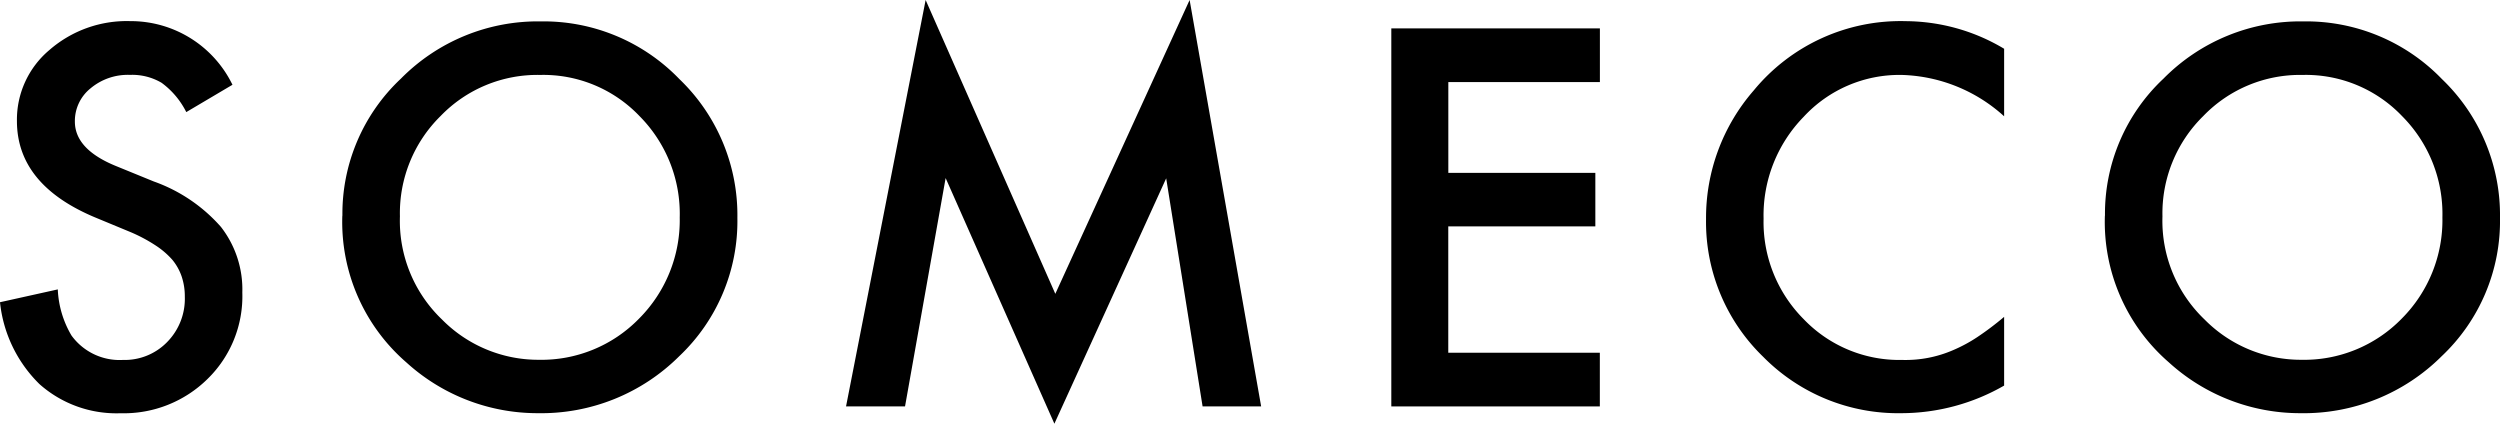
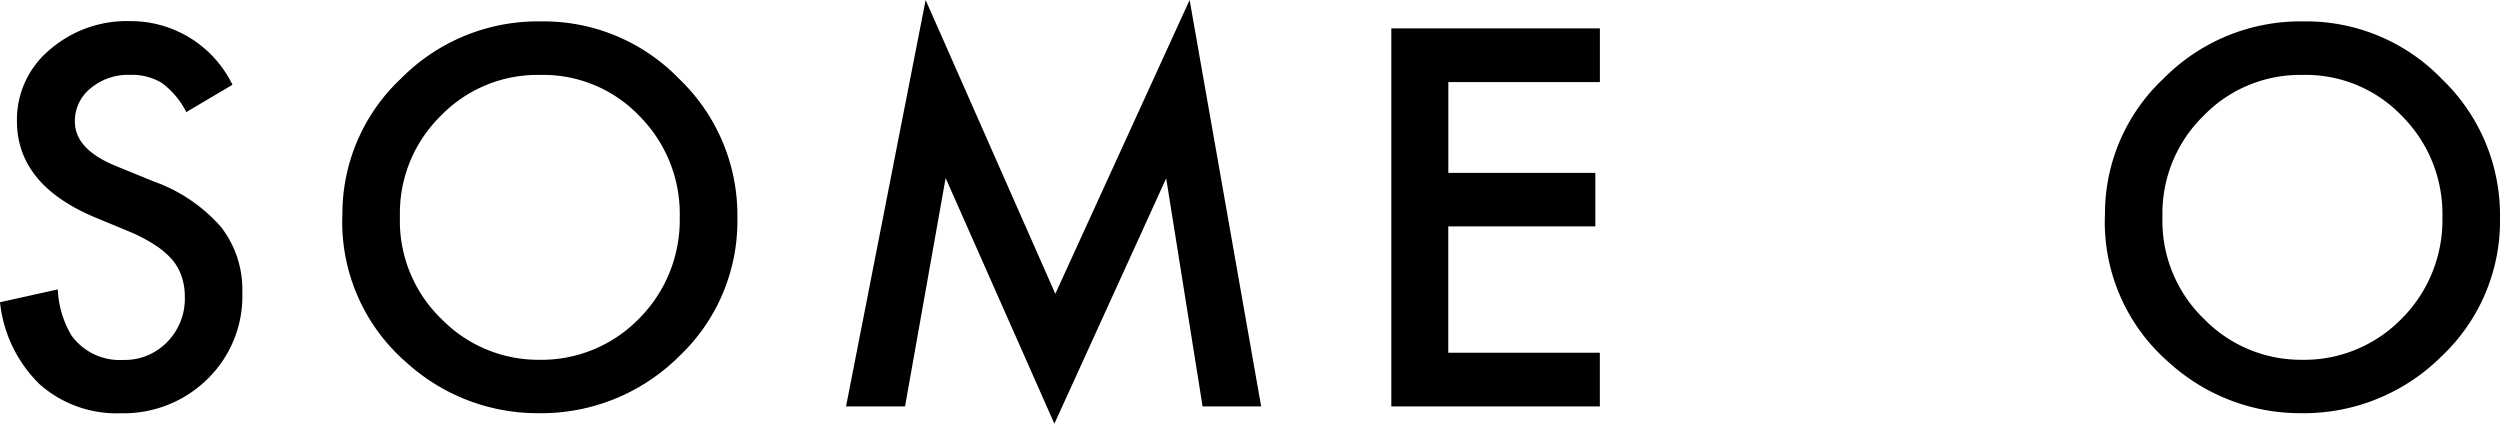
<svg xmlns="http://www.w3.org/2000/svg" width="85.773" height="14.539" viewBox="0 0 85.773 14.539">
  <g transform="translate(-1245.671 -920.843)">
    <path d="M5.258,1.438l-1.587.939a2.79,2.79,0,0,0-.848-1.006A1.986,1.986,0,0,0,1.741,1.1a1.99,1.99,0,0,0-1.352.46,1.436,1.436,0,0,0-.54,1.144c0,.631.469,1.141,1.414,1.525l1.293.528a5.529,5.529,0,0,1,2.305,1.56,3.494,3.494,0,0,1,.733,2.253A3.963,3.963,0,0,1,4.4,11.533a4.092,4.092,0,0,1-2.98,1.176,3.973,3.973,0,0,1-2.786-1A4.6,4.6,0,0,1-2.72,8.9l1.983-.44a3.38,3.38,0,0,0,.469,1.581,2.039,2.039,0,0,0,1.766.839,2.029,2.029,0,0,0,1.516-.613,2.116,2.116,0,0,0,.607-1.554,2.137,2.137,0,0,0-.106-.689,1.824,1.824,0,0,0-.326-.584,2.808,2.808,0,0,0-.578-.493A5.4,5.4,0,0,0,1.773,6.5L.521,5.981q-2.657-1.122-2.66-3.294A3.121,3.121,0,0,1-1.025.247a4.038,4.038,0,0,1,2.78-.991,3.879,3.879,0,0,1,3.5,2.182" transform="translate(1248.391 922.312)" />
    <path d="M1.3,4.411A4.68,4.68,0,0,0,2.744,7.948,4.639,4.639,0,0,0,6.061,9.33,4.673,4.673,0,0,0,9.5,7.922a4.782,4.782,0,0,0,1.4-3.476A4.755,4.755,0,0,0,9.519.968,4.558,4.558,0,0,0,6.111-.443,4.614,4.614,0,0,0,2.694.968,4.675,4.675,0,0,0,1.3,4.411M-.673,4.385a6.352,6.352,0,0,1,2.006-4.7,6.6,6.6,0,0,1,4.8-1.965A6.472,6.472,0,0,1,10.889-.3a6.465,6.465,0,0,1,1.989,4.76,6.376,6.376,0,0,1-1.994,4.746,6.707,6.707,0,0,1-4.845,1.956A6.686,6.686,0,0,1,1.524,9.423a6.375,6.375,0,0,1-2.2-5.039" transform="translate(1258.092 923.857)" />
    <g transform="translate(1274.698 920.843)">
      <path d="M4.732,6.644.283-3.437-2.448,10.506H-.424L.969,2.672,4.7,11.1,8.536,2.681l1.249,7.825h2.009L9.34-3.437Z" transform="translate(2.448 3.437)" />
    </g>
    <g transform="translate(1293.406 921.817)">
      <path d="M0,0V12.97H7.154V11.128h-5.2V6.793H7V4.957H1.956V1.842h5.2V0Z" />
    </g>
-     <path d="M6.74.624V2.941A5.441,5.441,0,0,0,3.23,1.522,4.475,4.475,0,0,0-.138,2.959,4.84,4.84,0,0,0-1.513,6.452,4.72,4.72,0,0,0-.138,9.9a4.542,4.542,0,0,0,3.376,1.4,4.094,4.094,0,0,0,1.754-.337,5.127,5.127,0,0,0,.836-.452,10.082,10.082,0,0,0,.912-.689V12.18a7.09,7.09,0,0,1-3.525.947,6.5,6.5,0,0,1-4.746-1.939A6.435,6.435,0,0,1-3.487,6.467,6.653,6.653,0,0,1-1.85,2.053,6.523,6.523,0,0,1,3.367-.323,6.633,6.633,0,0,1,6.74.624" transform="translate(1307.691 921.892)" />
    <path d="M1.3,4.411A4.683,4.683,0,0,0,2.745,7.948,4.644,4.644,0,0,0,6.062,9.33,4.673,4.673,0,0,0,9.505,7.922a4.78,4.78,0,0,0,1.4-3.476A4.752,4.752,0,0,0,9.52.968,4.563,4.563,0,0,0,6.112-.443,4.61,4.61,0,0,0,2.7.968,4.678,4.678,0,0,0,1.3,4.411M-.672,4.385a6.352,6.352,0,0,1,2.006-4.7,6.6,6.6,0,0,1,4.8-1.965A6.476,6.476,0,0,1,10.89-.3a6.467,6.467,0,0,1,1.991,4.76,6.379,6.379,0,0,1-2,4.746,6.7,6.7,0,0,1-4.848,1.956A6.684,6.684,0,0,1,1.525,9.423a6.375,6.375,0,0,1-2.2-5.039" transform="translate(1318.563 923.857)" />
  </g>
</svg>